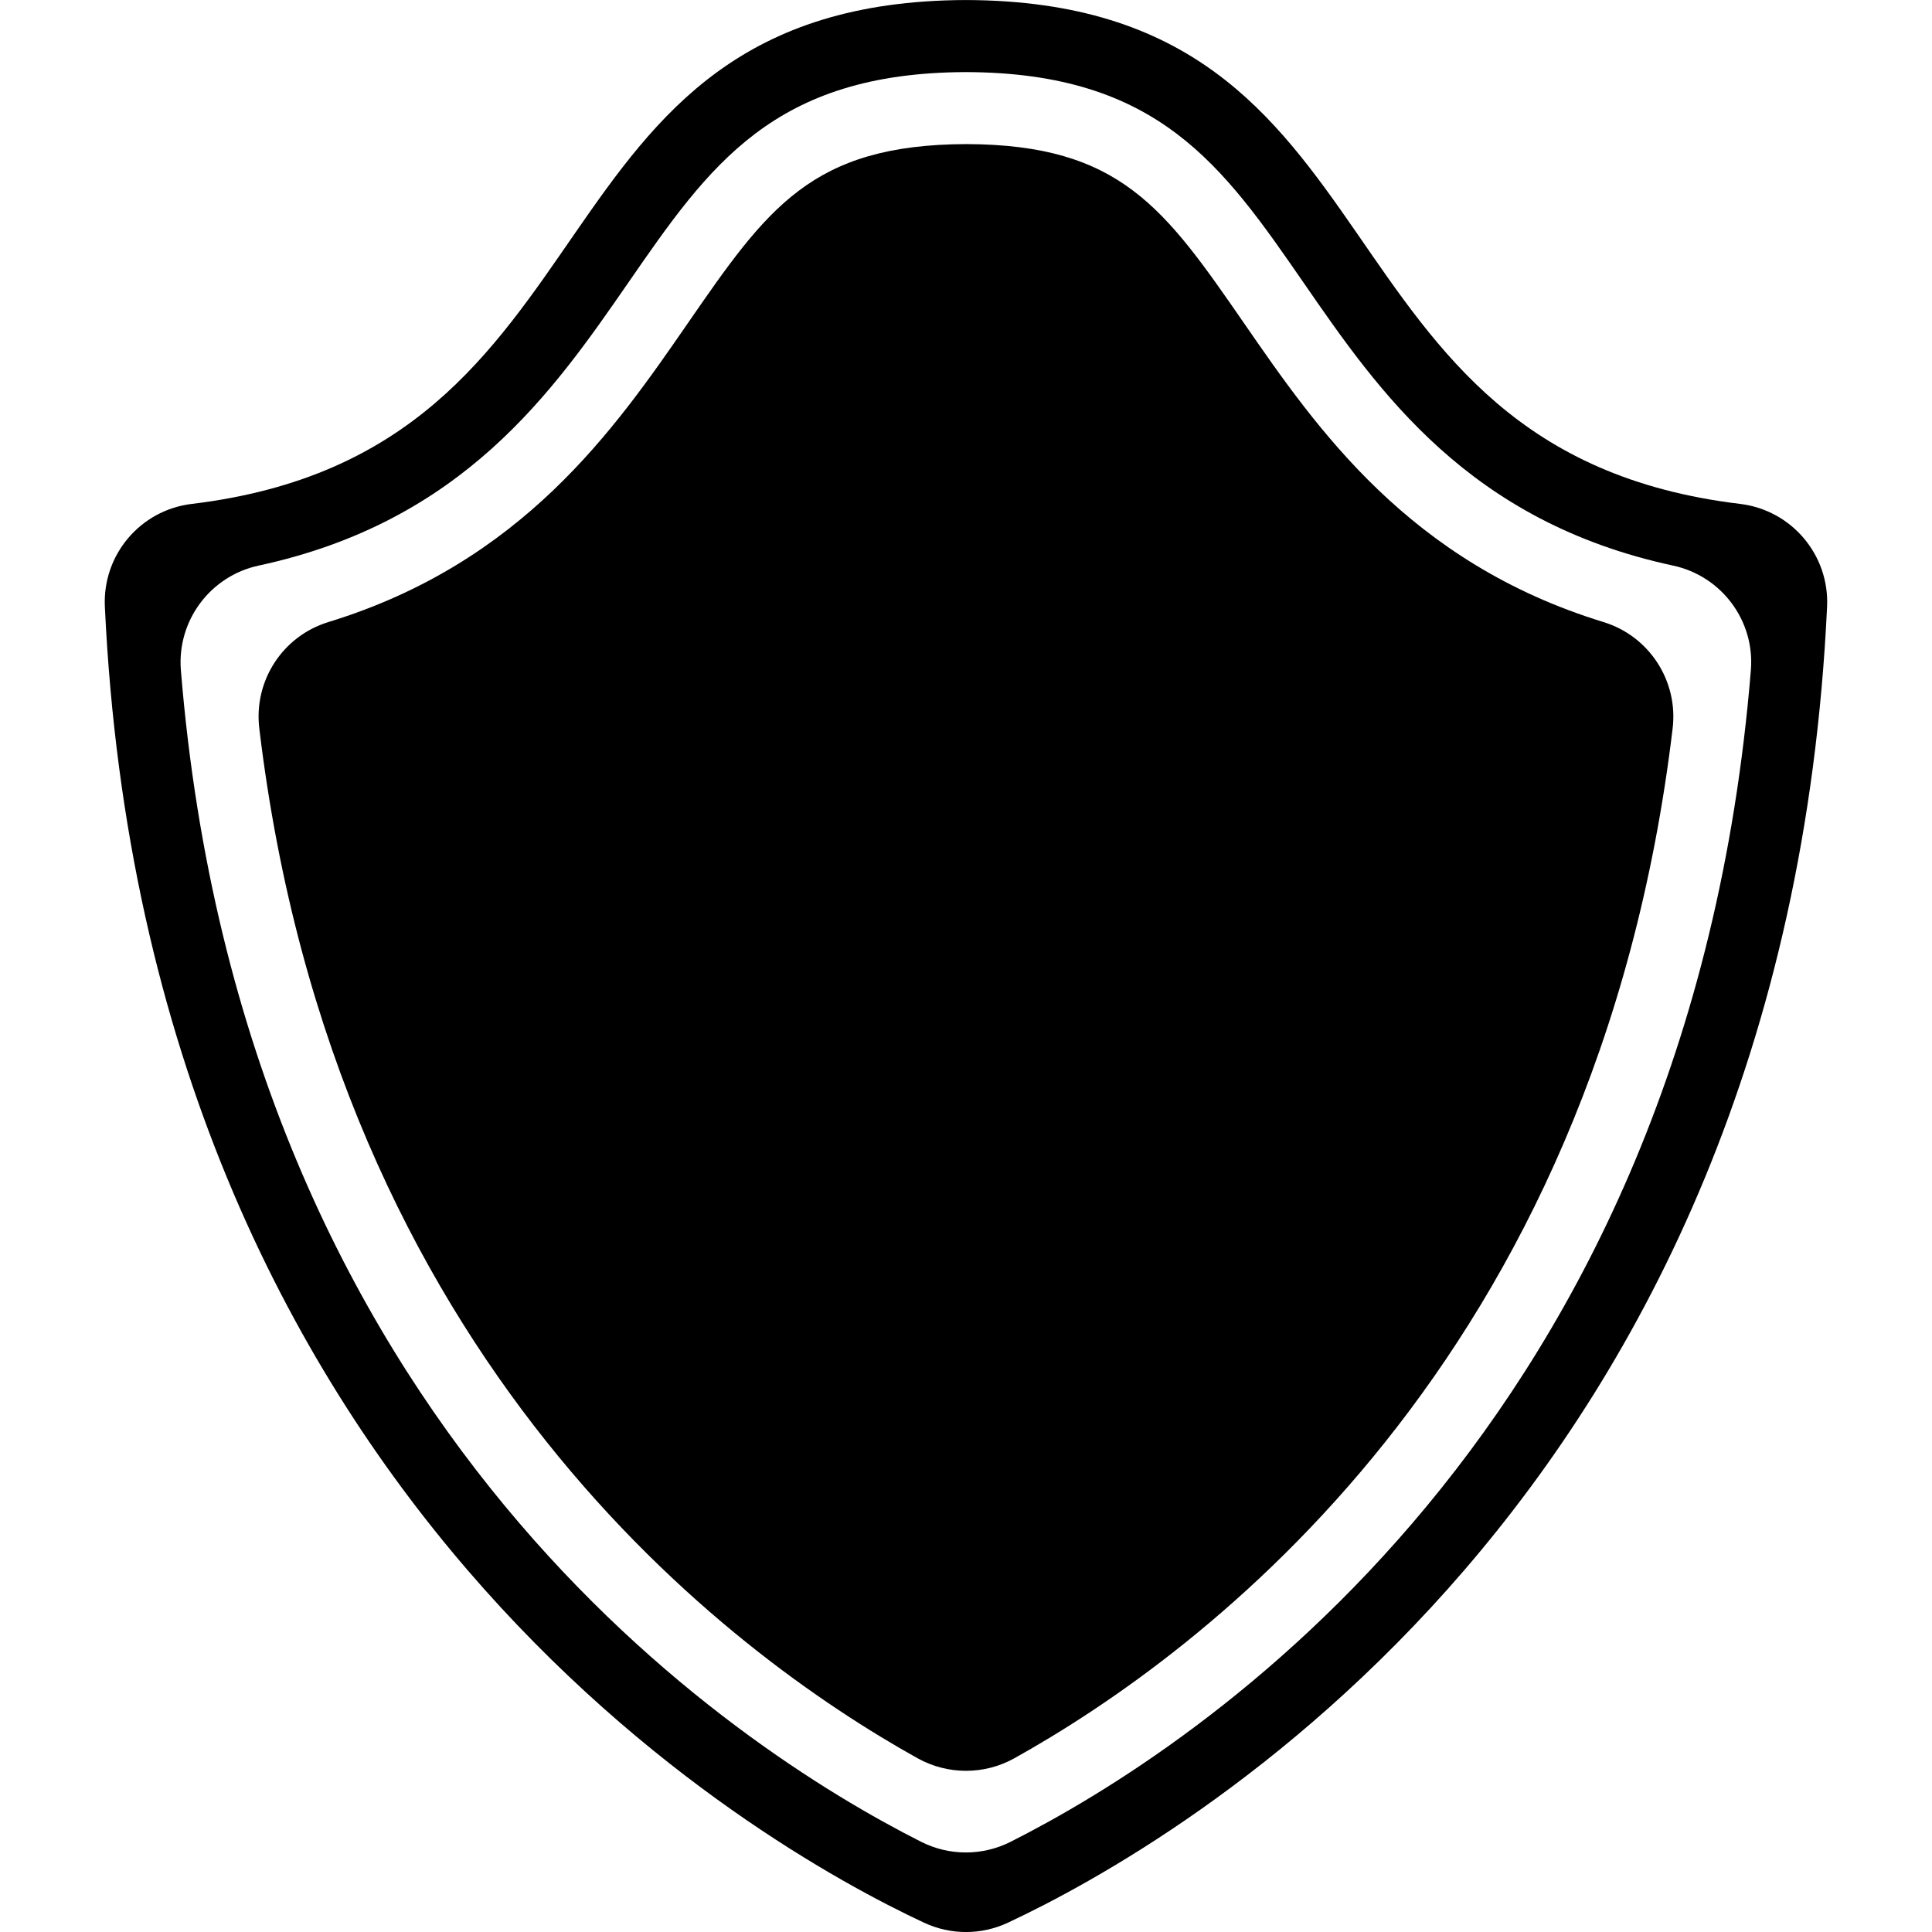
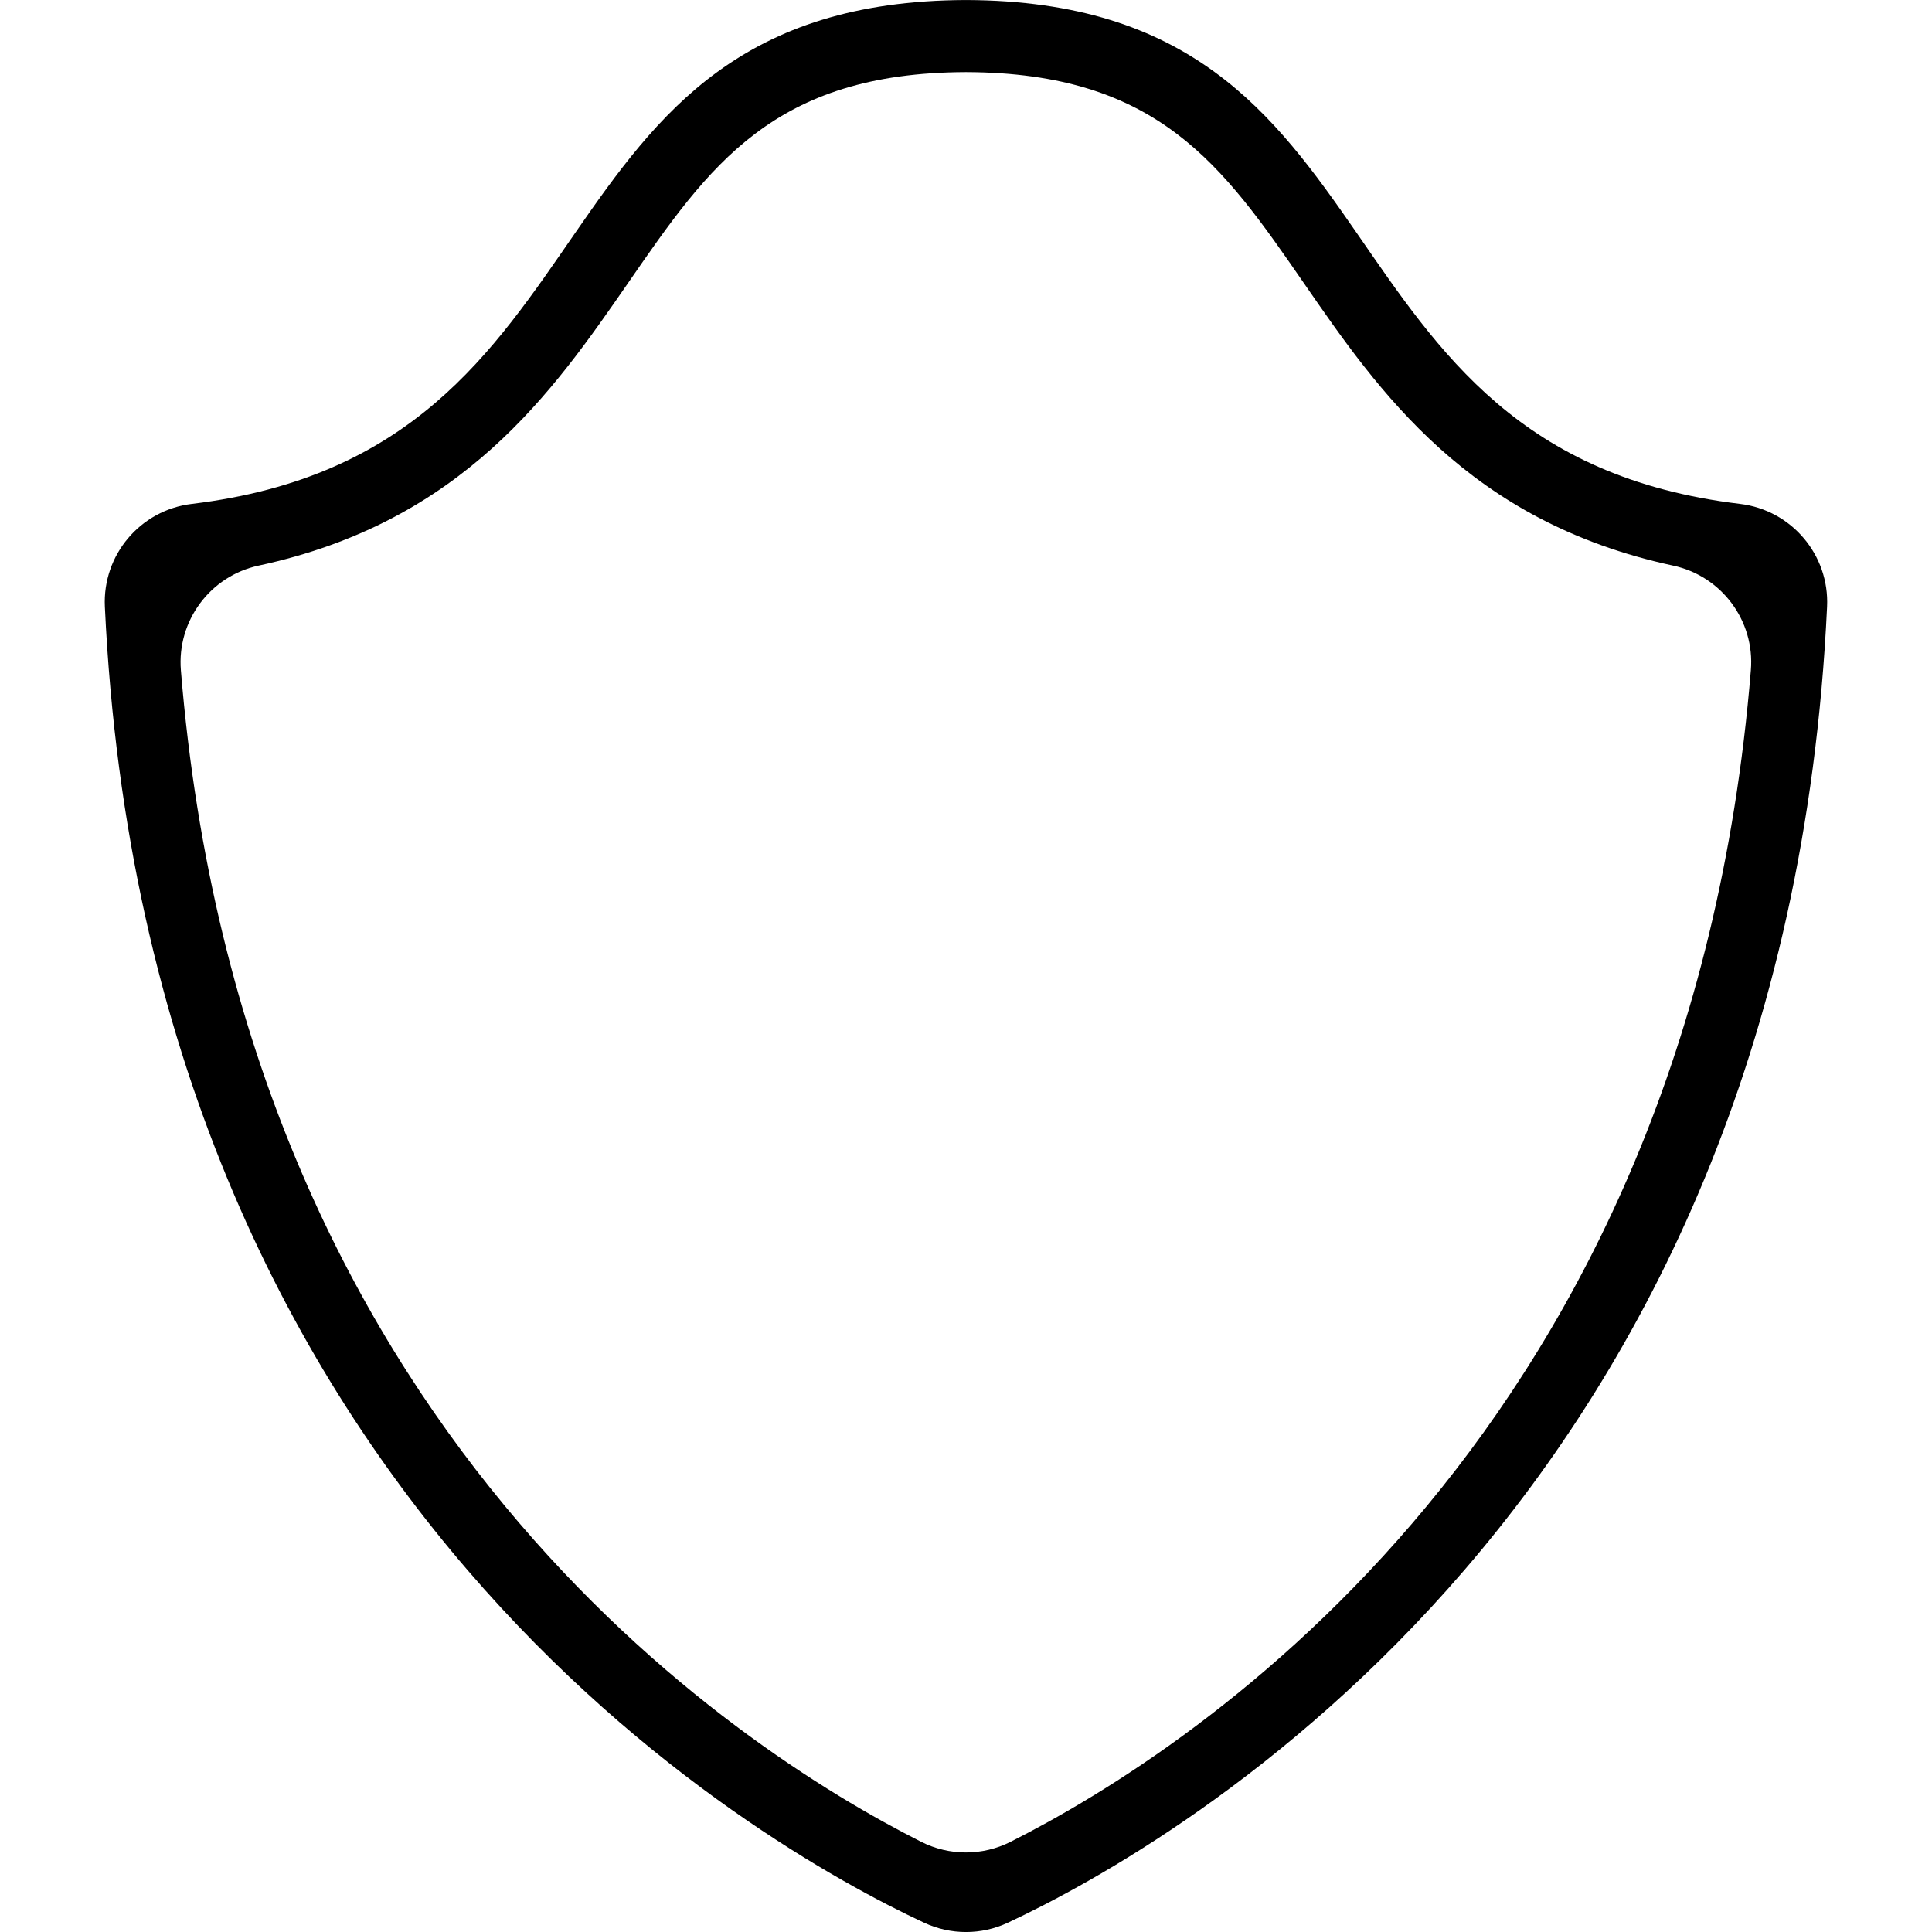
<svg xmlns="http://www.w3.org/2000/svg" fill="#000000" version="1.1" id="Capa_1" width="800px" height="800px" viewBox="0 0 31.69 31.689" xml:space="preserve">
  <g>
    <g>
      <path d="M15.844,0C8.479,0.022,10.358,7.399,3.145,8.265C2.3,8.367,1.68,9.102,1.72,9.951c0.688,14.641,10.7,20.307,13.437,21.586    c0.437,0.204,0.939,0.204,1.375,0c2.738-1.281,12.749-6.947,13.437-21.586c0.04-0.848-0.582-1.584-1.426-1.686    C21.331,7.399,23.208,0.022,15.844,0z M16.575,30.211c-0.46,0.232-1.004,0.232-1.464,0C12.061,28.67,3.984,23.45,2.967,10.994    c-0.066-0.81,0.479-1.545,1.274-1.717c3.357-0.722,4.83-2.856,6.06-4.634c1.332-1.928,2.382-3.451,5.543-3.461    c3.159,0.01,4.211,1.533,5.543,3.461c1.228,1.778,2.699,3.912,6.057,4.634c0.795,0.171,1.342,0.905,1.275,1.715    C27.702,23.452,19.621,28.674,16.575,30.211z" />
-       <path d="M20.414,5.313c-1.311-1.897-2.033-2.942-4.562-2.95c-2.545,0.008-3.268,1.053-4.578,2.95    c-1.186,1.717-2.701,3.913-5.888,4.89c-0.75,0.23-1.226,0.963-1.133,1.743c1.243,10.392,7.719,15.179,10.802,16.896    c0.49,0.271,1.089,0.272,1.579,0c3.081-1.716,9.56-6.502,10.802-16.896c0.093-0.778-0.384-1.513-1.134-1.743    C23.115,9.226,21.601,7.031,20.414,5.313z" />
    </g>
  </g>
</svg>